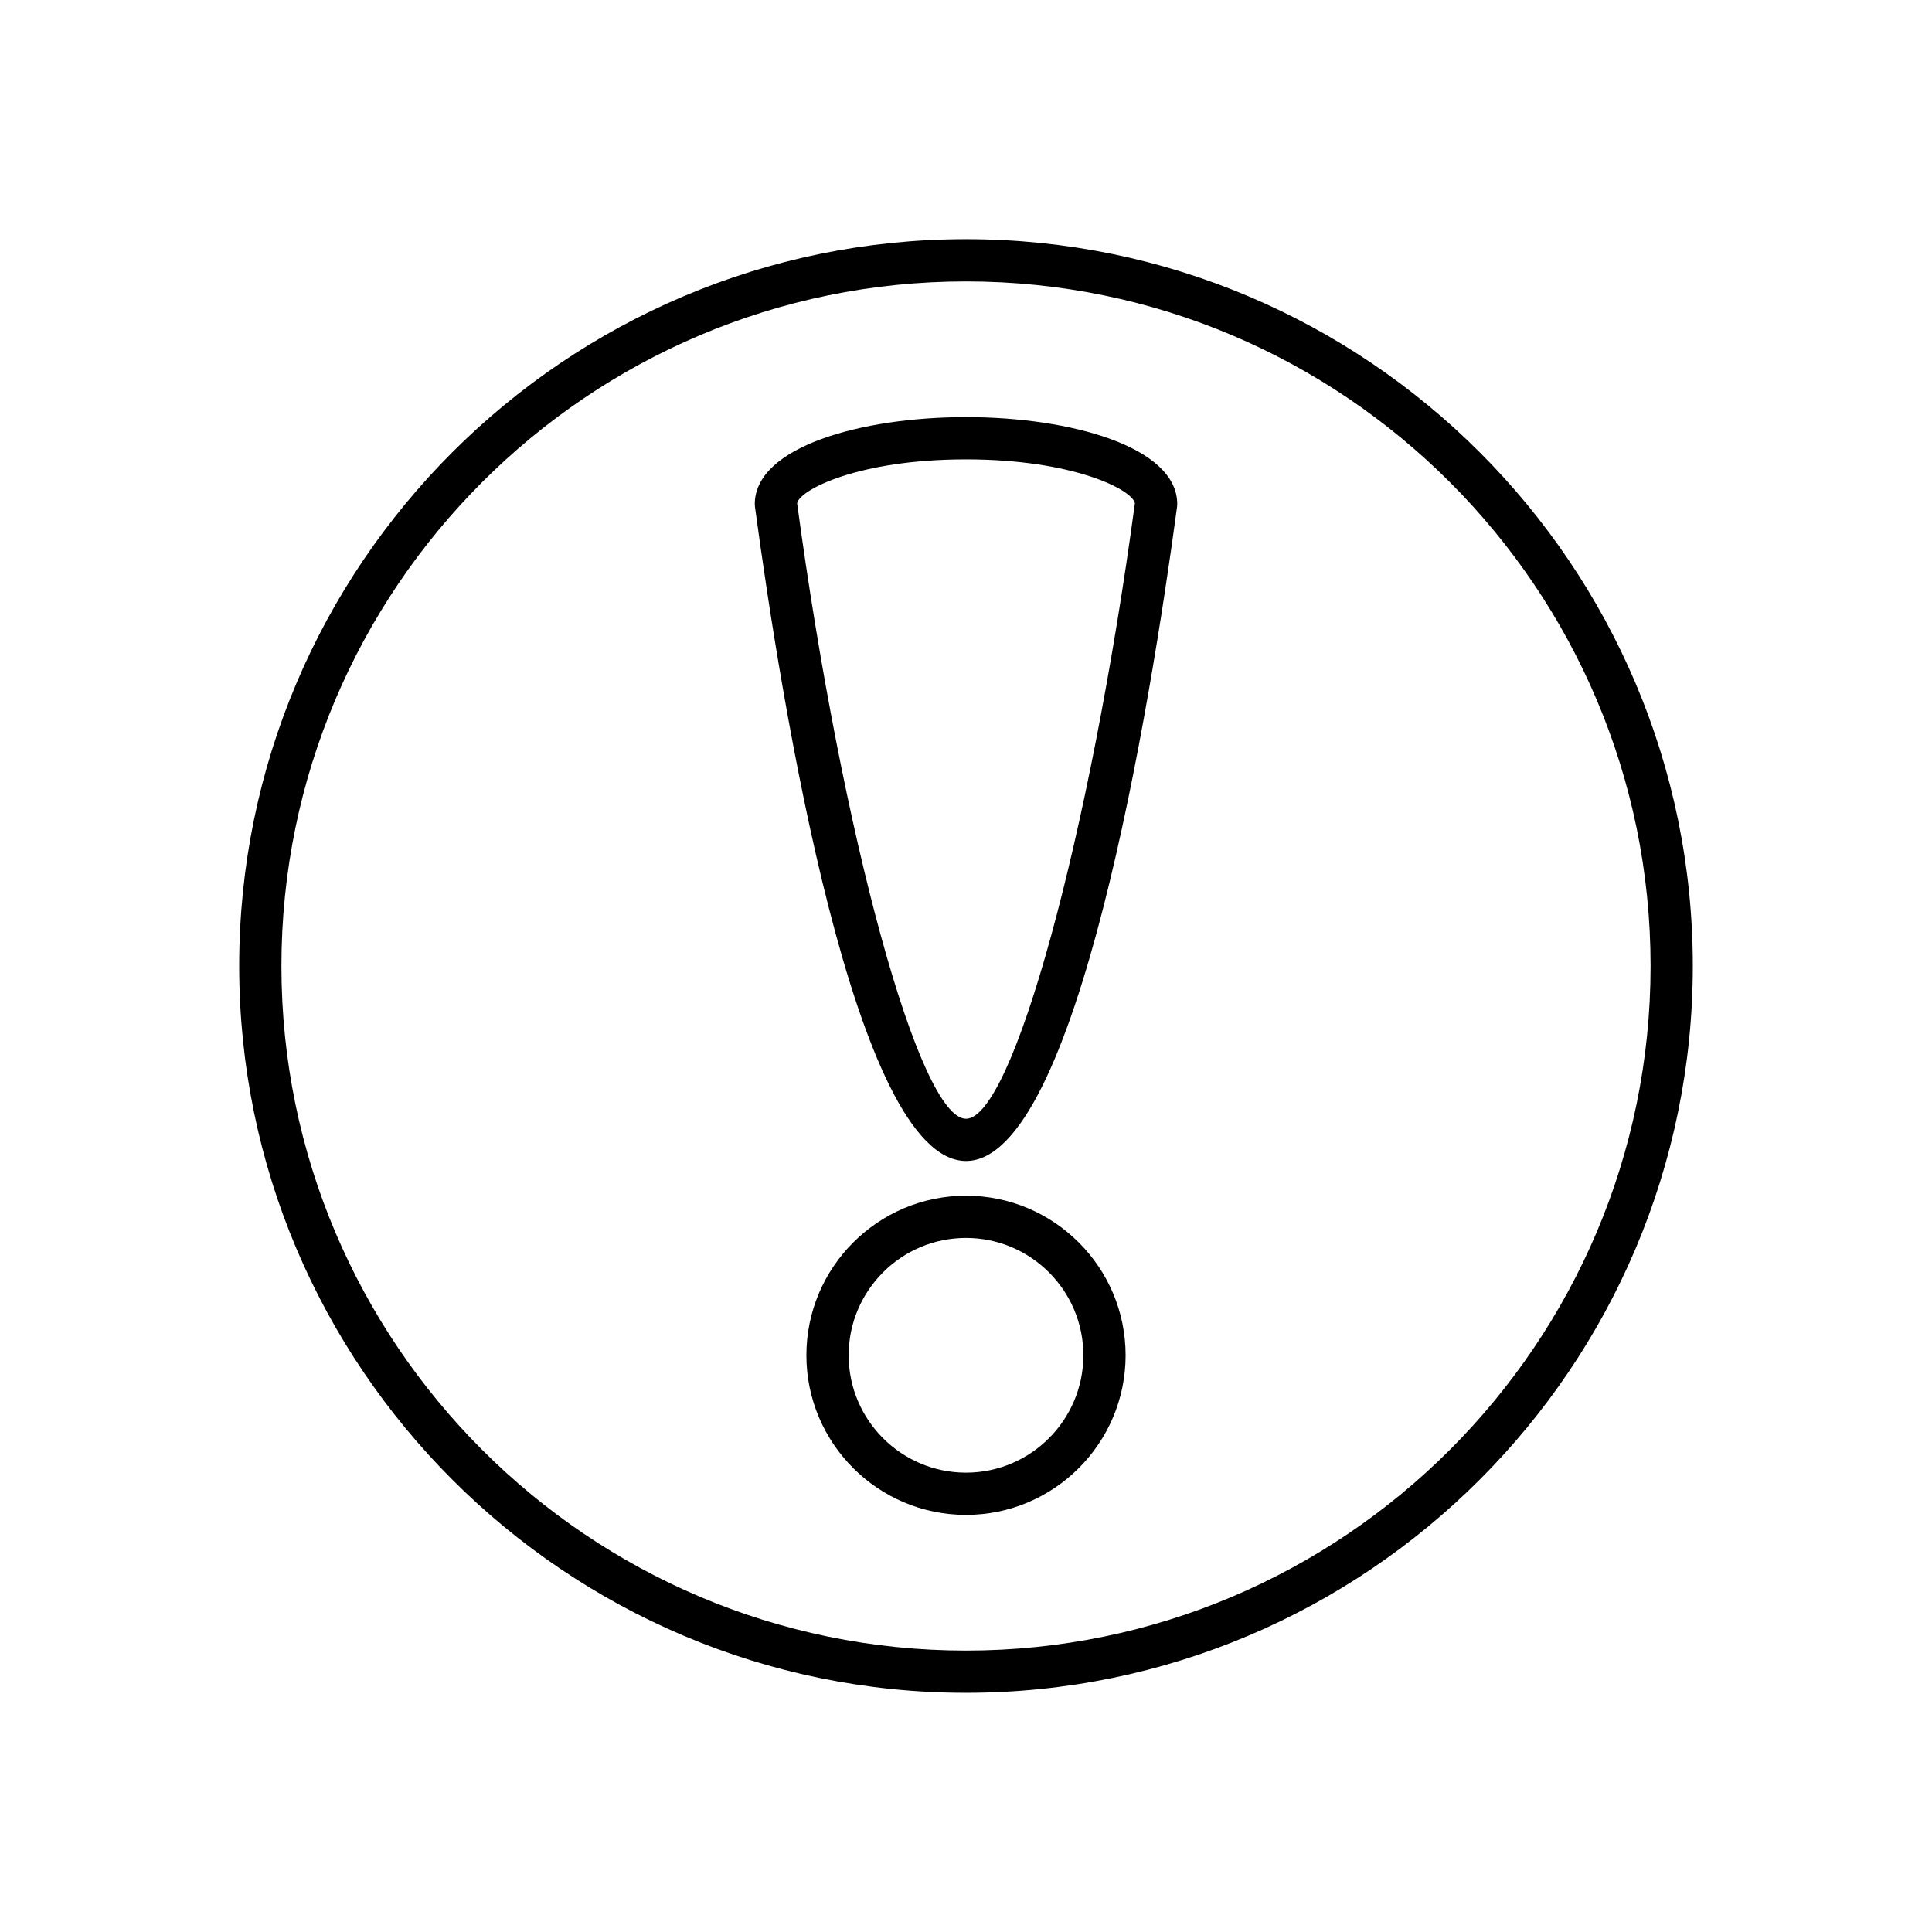
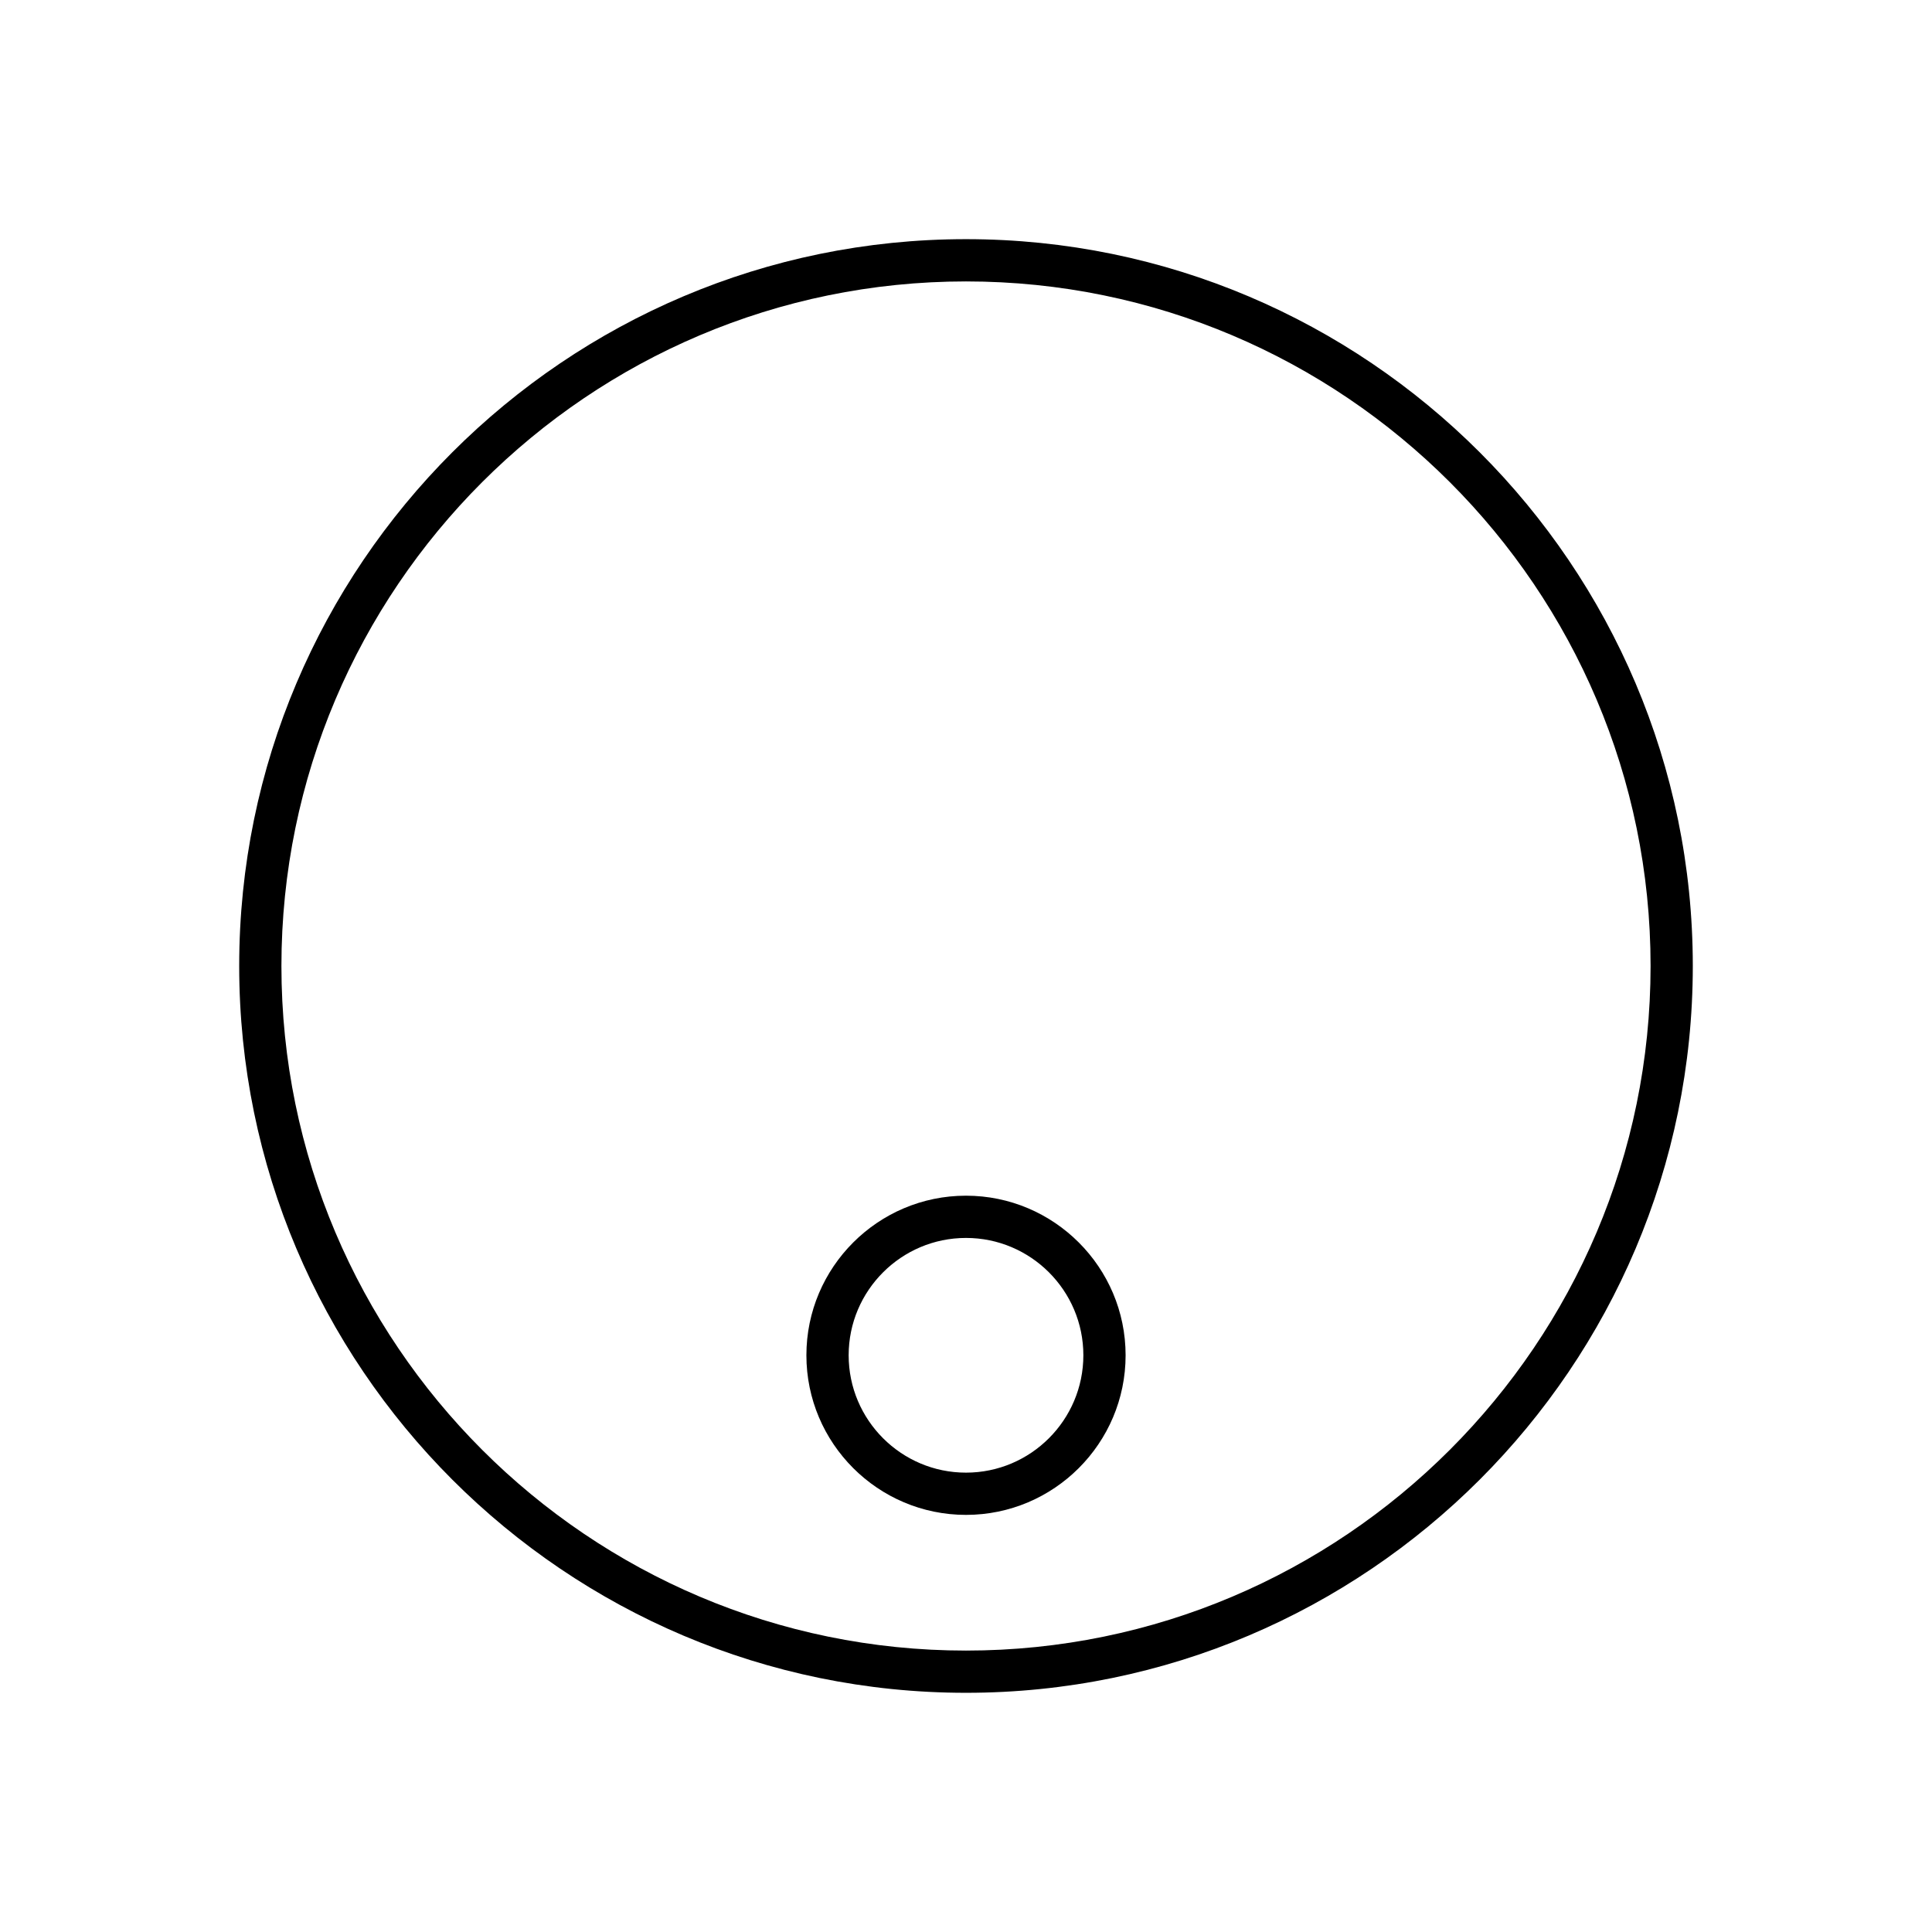
<svg xmlns="http://www.w3.org/2000/svg" fill="#000000" width="800px" height="800px" version="1.1" viewBox="144 144 512 512">
  <g>
    <path d="m400 460.87c-23.32 0-42.297 18.973-42.297 42.293 0 23.32 18.973 42.297 42.297 42.297 23.32 0 42.297-18.973 42.297-42.297-0.004-23.32-18.977-42.293-42.297-42.293zm0 73.395c-17.148 0-31.098-13.949-31.098-31.102 0-17.145 13.949-31.098 31.098-31.098s31.102 13.949 31.102 31.098c-0.004 17.148-13.953 31.102-31.102 31.102z" />
-     <path d="m400 254.54c-27.812 0-55.973 7.914-55.973 23.047 0 0.25 0.016 0.5 0.051 0.746 7.012 52.117 26.504 173.34 55.926 173.34s48.91-121.22 55.926-173.34c0.031-0.246 0.051-0.496 0.051-0.746-0.008-15.129-28.168-23.047-55.98-23.047zm0 185.94c-12.34 0-32.812-74.641-44.754-163.11 0.641-3.566 16.281-11.629 44.754-11.629 28.477 0 44.117 8.062 44.758 11.629-11.949 88.473-32.422 163.11-44.758 163.11z" />
    <path d="m400 207.38c-106.21 0-192.61 86.406-192.61 192.61 0 106.21 86.406 192.62 192.61 192.62s192.61-86.406 192.61-192.62c0-106.21-86.406-192.61-192.61-192.61zm0 374.04c-100.04 0-181.42-81.387-181.42-181.42 0-100.04 81.383-181.42 181.42-181.42s181.42 81.383 181.42 181.42c-0.004 100.03-81.383 181.42-181.42 181.42z" />
  </g>
</svg>